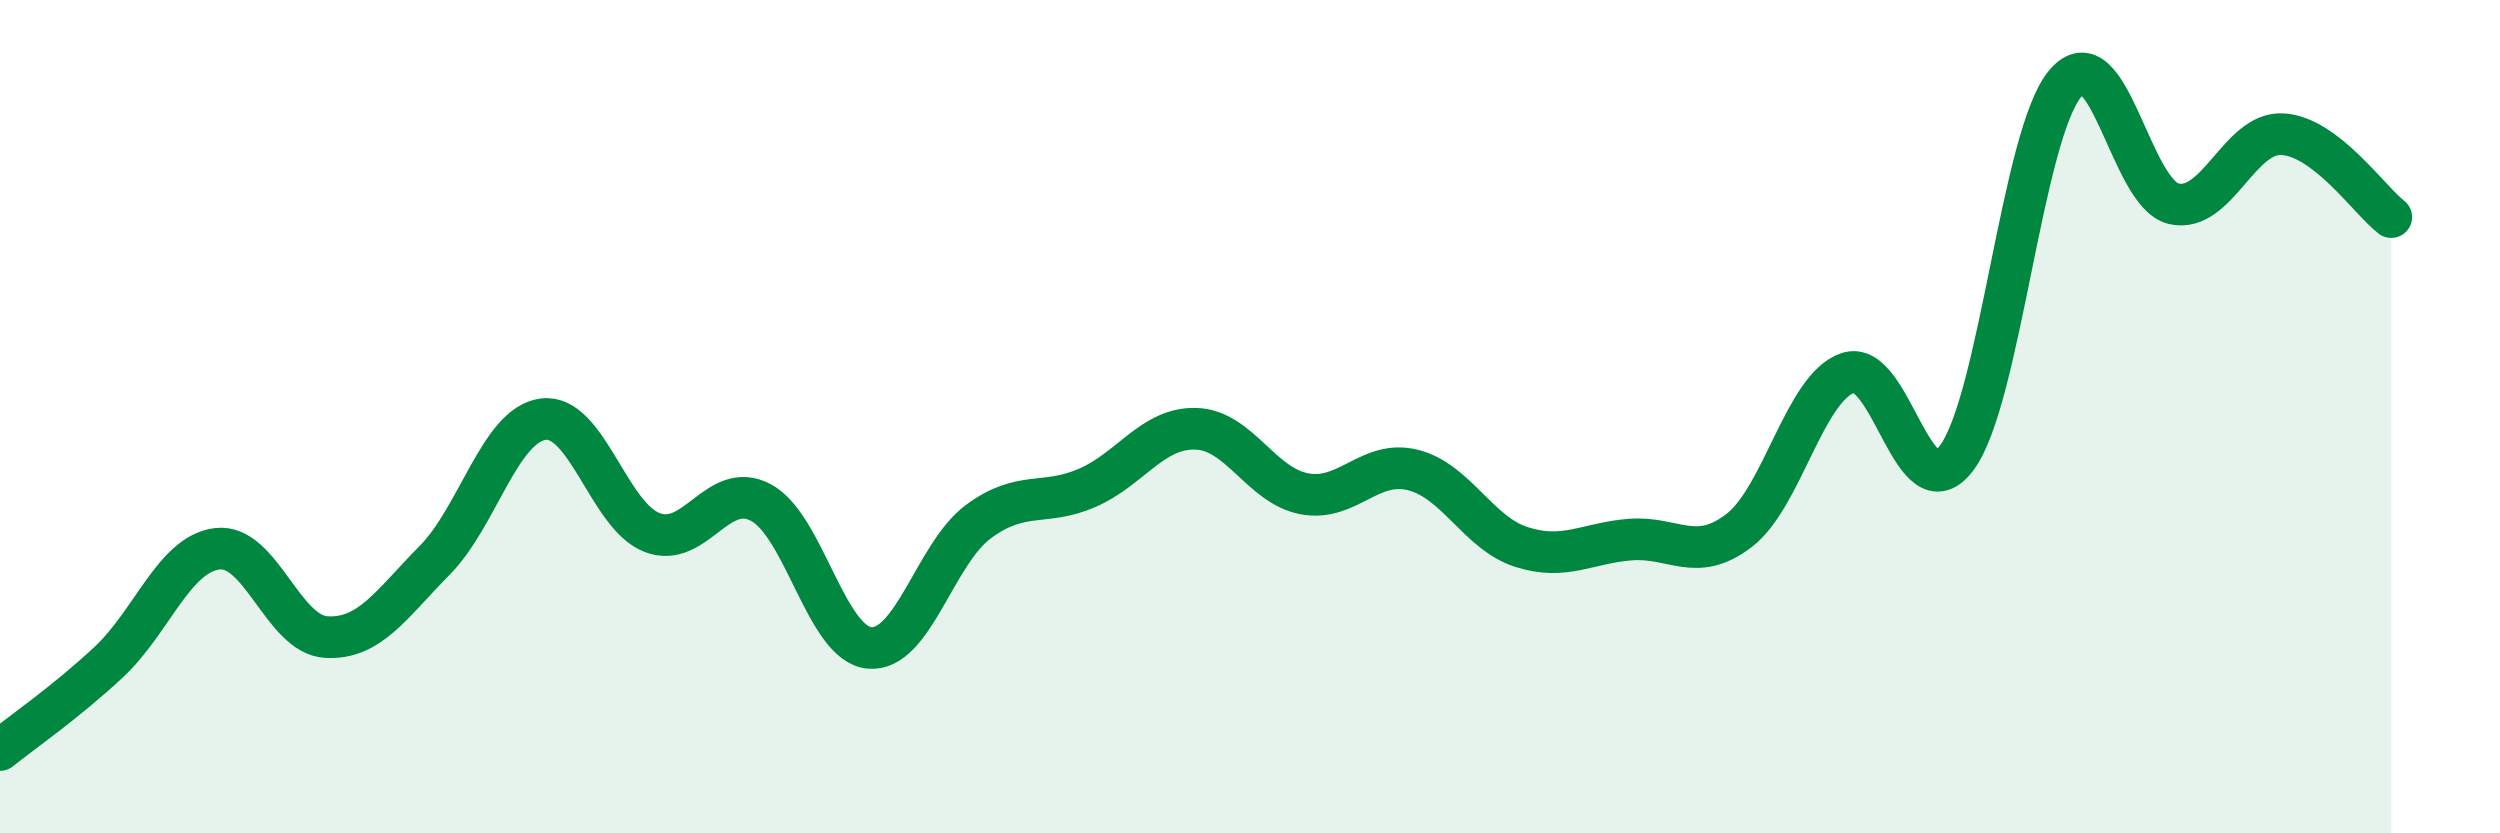
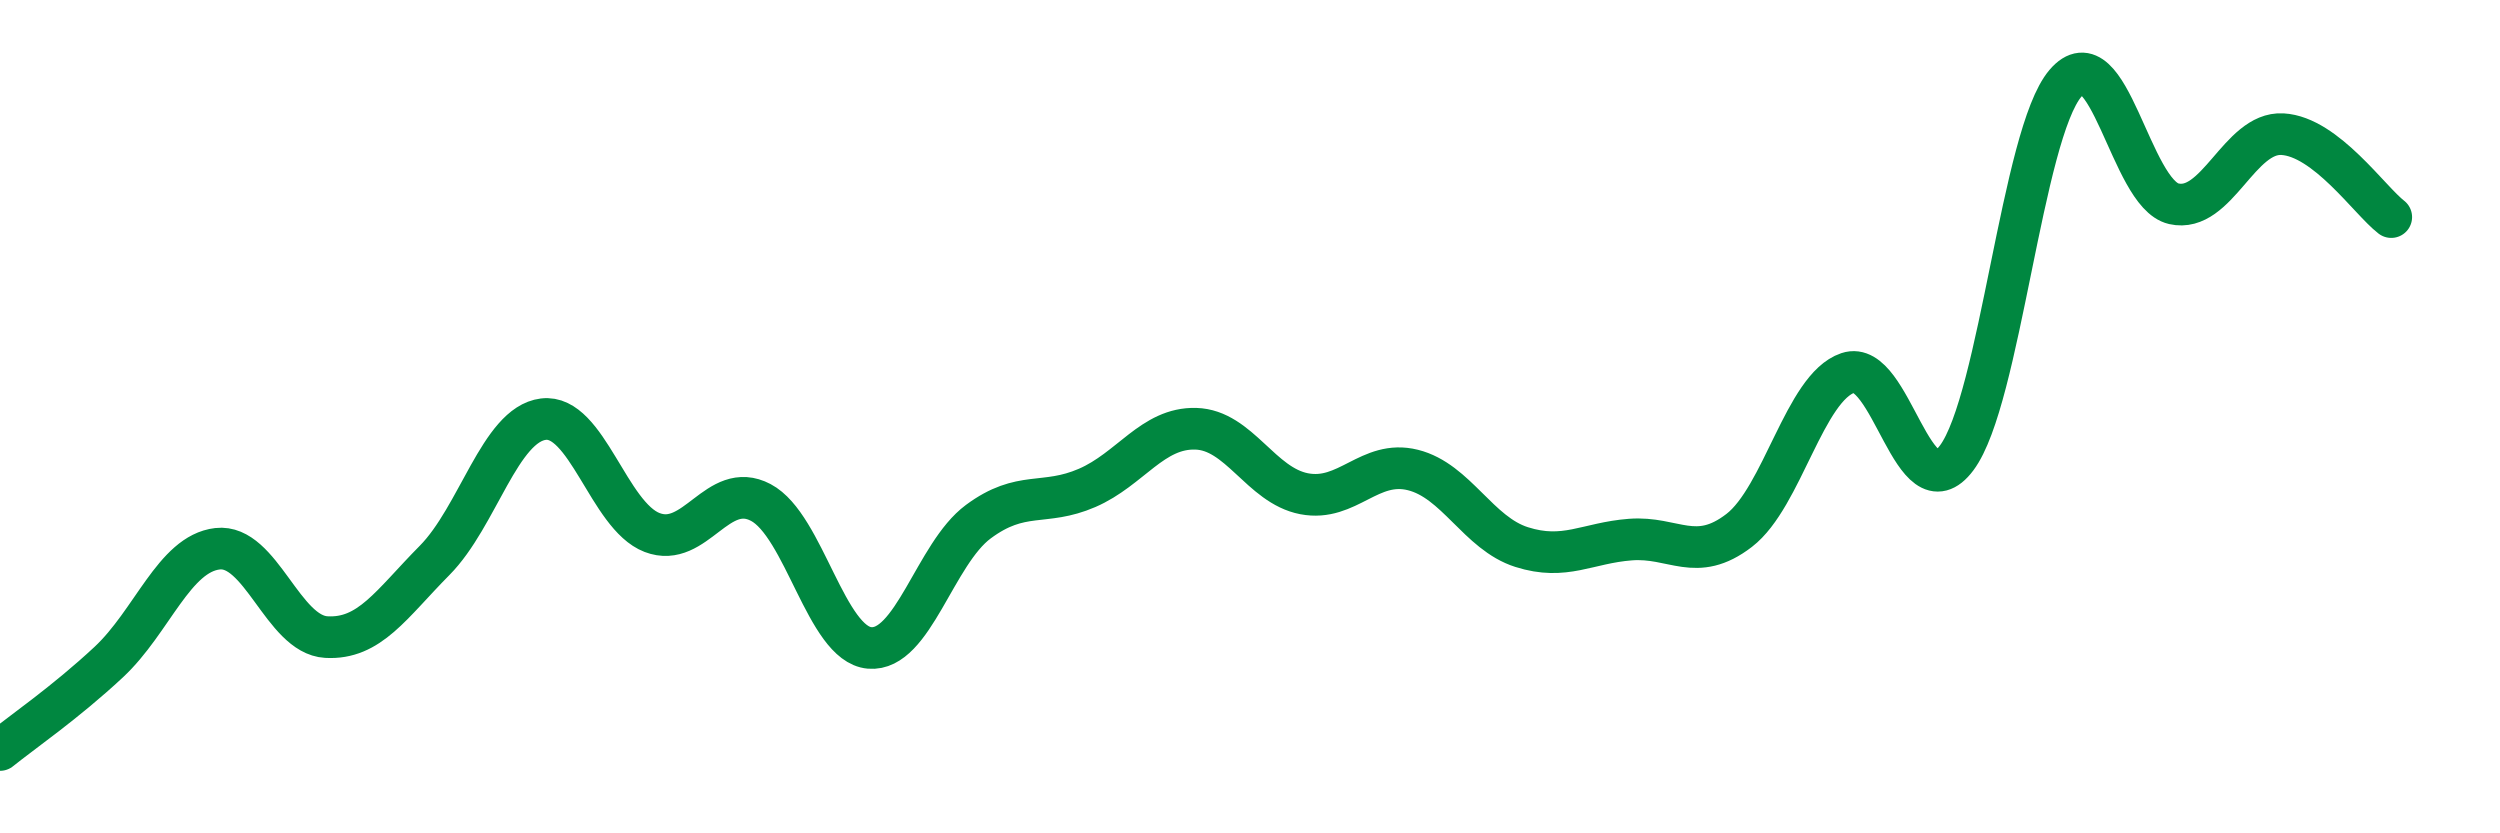
<svg xmlns="http://www.w3.org/2000/svg" width="60" height="20" viewBox="0 0 60 20">
-   <path d="M 0,18 C 0.52,17.58 1.57,16.86 2.61,15.89 C 3.65,14.92 4.18,13.29 5.22,13.17 C 6.26,13.05 6.79,15.23 7.83,15.29 C 8.87,15.35 9.39,14.5 10.43,13.45 C 11.47,12.4 12,10.19 13.04,10.06 C 14.08,9.93 14.61,12.38 15.65,12.78 C 16.69,13.18 17.22,11.51 18.26,12.06 C 19.3,12.61 19.83,15.46 20.87,15.55 C 21.91,15.64 22.44,13.29 23.48,12.52 C 24.52,11.75 25.05,12.16 26.09,11.71 C 27.13,11.26 27.66,10.26 28.7,10.29 C 29.74,10.32 30.26,11.65 31.3,11.85 C 32.34,12.05 32.87,11.02 33.91,11.28 C 34.95,11.54 35.48,12.8 36.52,13.13 C 37.56,13.46 38.09,13.03 39.13,12.95 C 40.17,12.87 40.7,13.53 41.74,12.73 C 42.78,11.93 43.31,9.3 44.35,8.95 C 45.39,8.6 45.92,12.38 46.96,10.99 C 48,9.6 48.53,3.22 49.57,2 C 50.61,0.78 51.13,4.65 52.17,4.89 C 53.21,5.13 53.74,3.16 54.78,3.22 C 55.82,3.28 56.87,4.81 57.39,5.21L57.39 20L0 20Z" fill="#008740" opacity="0.1" stroke-linecap="round" stroke-linejoin="round" />
  <path d="M 0,18 C 0.52,17.58 1.57,16.86 2.61,15.89 C 3.65,14.92 4.18,13.29 5.22,13.17 C 6.26,13.05 6.79,15.23 7.83,15.29 C 8.87,15.35 9.39,14.5 10.43,13.45 C 11.47,12.4 12,10.19 13.04,10.06 C 14.08,9.93 14.61,12.38 15.65,12.78 C 16.69,13.18 17.22,11.51 18.26,12.06 C 19.3,12.61 19.83,15.46 20.87,15.55 C 21.91,15.64 22.44,13.29 23.48,12.52 C 24.52,11.75 25.05,12.16 26.09,11.71 C 27.13,11.26 27.66,10.26 28.7,10.29 C 29.74,10.32 30.26,11.65 31.3,11.85 C 32.34,12.05 32.87,11.02 33.91,11.28 C 34.95,11.54 35.48,12.8 36.52,13.13 C 37.56,13.46 38.09,13.03 39.13,12.95 C 40.17,12.87 40.7,13.53 41.74,12.73 C 42.78,11.93 43.31,9.3 44.35,8.95 C 45.39,8.6 45.92,12.38 46.96,10.99 C 48,9.6 48.53,3.22 49.57,2 C 50.61,0.78 51.13,4.65 52.17,4.89 C 53.21,5.13 53.74,3.16 54.78,3.22 C 55.82,3.28 56.87,4.81 57.39,5.21" stroke="#008740" stroke-width="1" fill="none" stroke-linecap="round" stroke-linejoin="round" />
</svg>